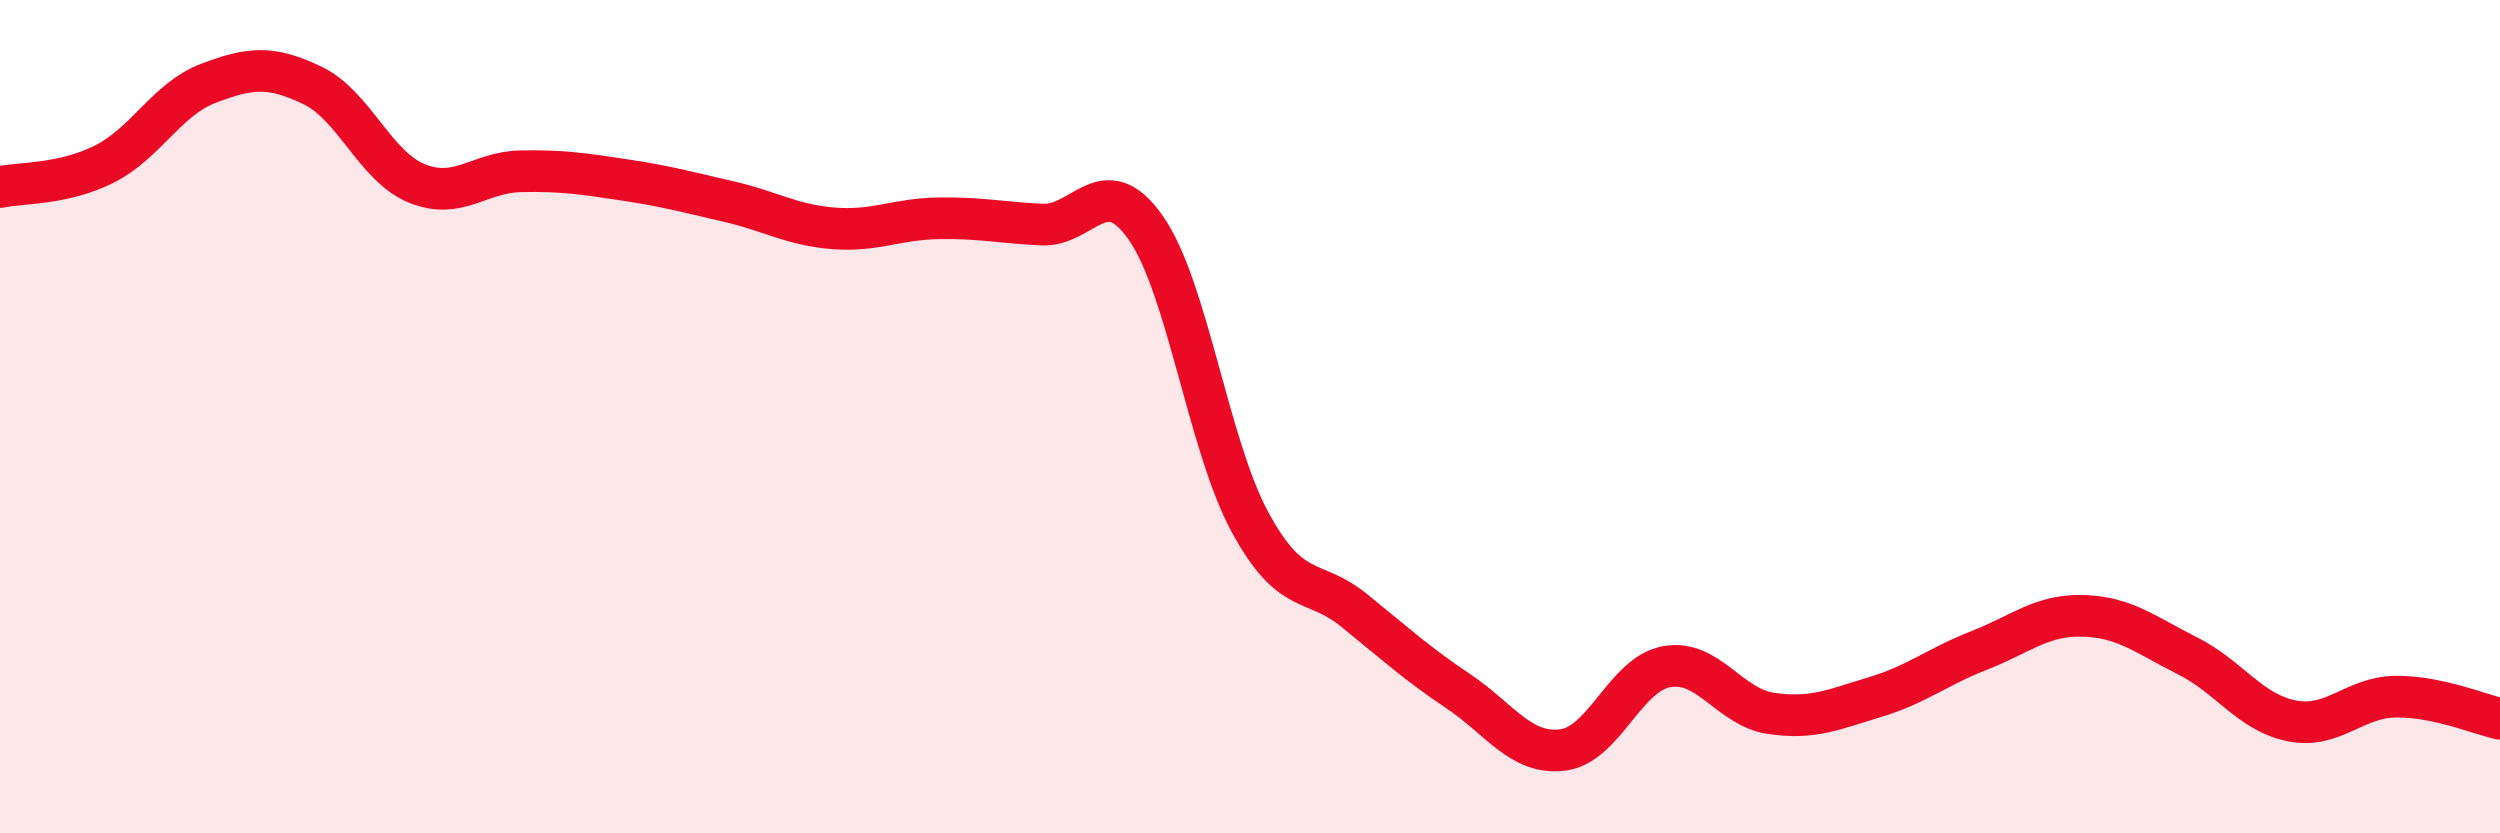
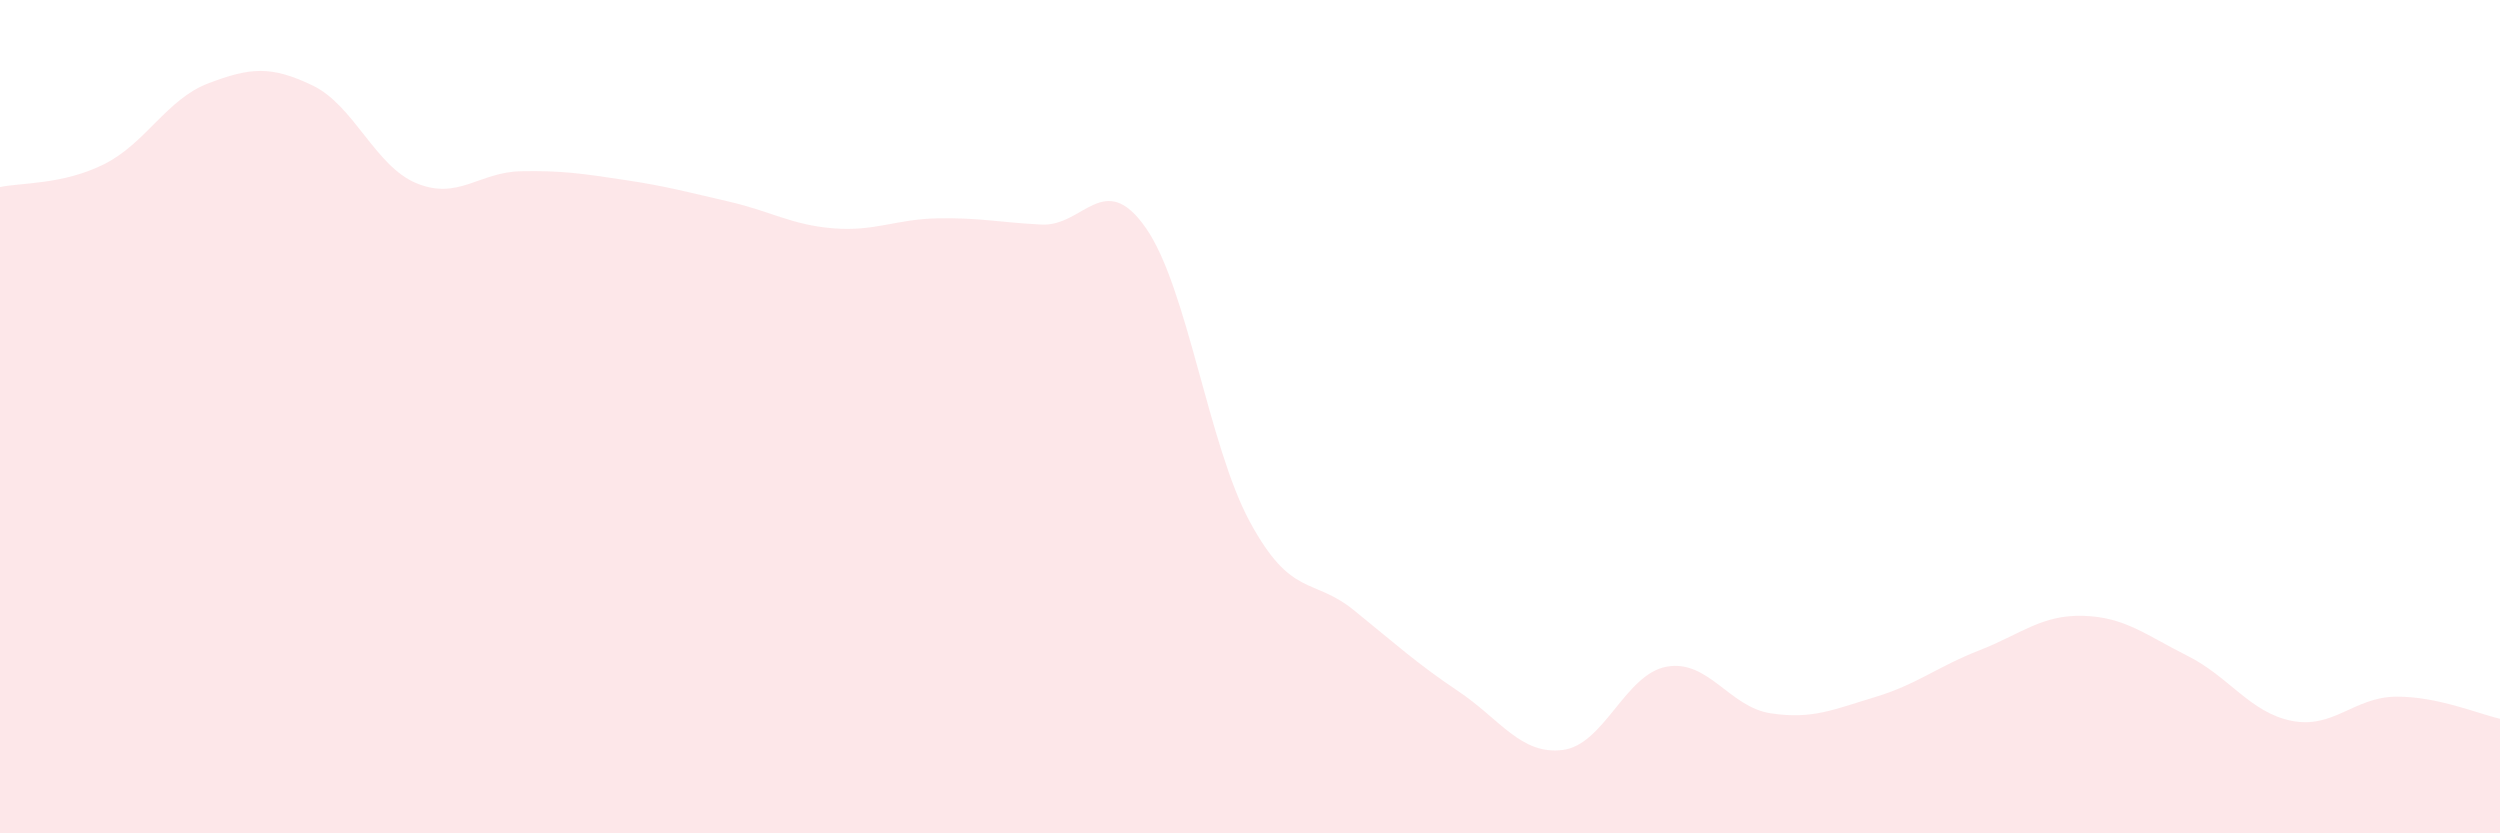
<svg xmlns="http://www.w3.org/2000/svg" width="60" height="20" viewBox="0 0 60 20">
  <path d="M 0,4.49 C 0.5,4.38 1.5,4.44 2.5,3.94 C 3.5,3.44 4,2.38 5,2 C 6,1.62 6.5,1.57 7.5,2.05 C 8.5,2.53 9,3.99 10,4.4 C 11,4.81 11.5,4.13 12.5,4.11 C 13.5,4.09 14,4.17 15,4.32 C 16,4.47 16.5,4.61 17.5,4.84 C 18.5,5.07 19,5.4 20,5.48 C 21,5.56 21.5,5.26 22.5,5.24 C 23.5,5.22 24,5.34 25,5.39 C 26,5.44 26.5,4.04 27.5,5.47 C 28.5,6.9 29,10.69 30,12.53 C 31,14.37 31.5,13.84 32.5,14.65 C 33.5,15.46 34,15.92 35,16.59 C 36,17.26 36.5,18.12 37.5,18 C 38.5,17.88 39,16.18 40,16 C 41,15.82 41.5,16.97 42.5,17.12 C 43.5,17.27 44,17.03 45,16.73 C 46,16.43 46.5,16 47.5,15.61 C 48.5,15.22 49,14.75 50,14.78 C 51,14.81 51.5,15.24 52.5,15.74 C 53.5,16.24 54,17.1 55,17.3 C 56,17.5 56.5,16.73 57.5,16.72 C 58.5,16.71 59.5,17.14 60,17.25L60 20L0 20Z" fill="#EB0A25" opacity="0.1" stroke-linecap="round" stroke-linejoin="round" />
-   <path d="M 0,4.49 C 0.5,4.38 1.5,4.44 2.5,3.94 C 3.5,3.44 4,2.38 5,2 C 6,1.62 6.5,1.57 7.5,2.05 C 8.5,2.53 9,3.99 10,4.4 C 11,4.81 11.5,4.13 12.5,4.11 C 13.5,4.09 14,4.17 15,4.32 C 16,4.47 16.5,4.61 17.5,4.84 C 18.5,5.07 19,5.4 20,5.48 C 21,5.56 21.5,5.26 22.5,5.24 C 23.5,5.22 24,5.34 25,5.39 C 26,5.44 26.5,4.04 27.5,5.47 C 28.5,6.9 29,10.69 30,12.53 C 31,14.37 31.5,13.84 32.5,14.65 C 33.5,15.46 34,15.92 35,16.59 C 36,17.26 36.5,18.12 37.5,18 C 38.5,17.88 39,16.18 40,16 C 41,15.82 41.5,16.97 42.5,17.12 C 43.5,17.27 44,17.03 45,16.73 C 46,16.43 46.5,16 47.5,15.61 C 48.5,15.22 49,14.75 50,14.78 C 51,14.81 51.5,15.24 52.5,15.74 C 53.5,16.24 54,17.1 55,17.3 C 56,17.5 56.5,16.73 57.5,16.72 C 58.5,16.71 59.5,17.14 60,17.25" stroke="#EB0A25" stroke-width="1" fill="none" stroke-linecap="round" stroke-linejoin="round" />
</svg>